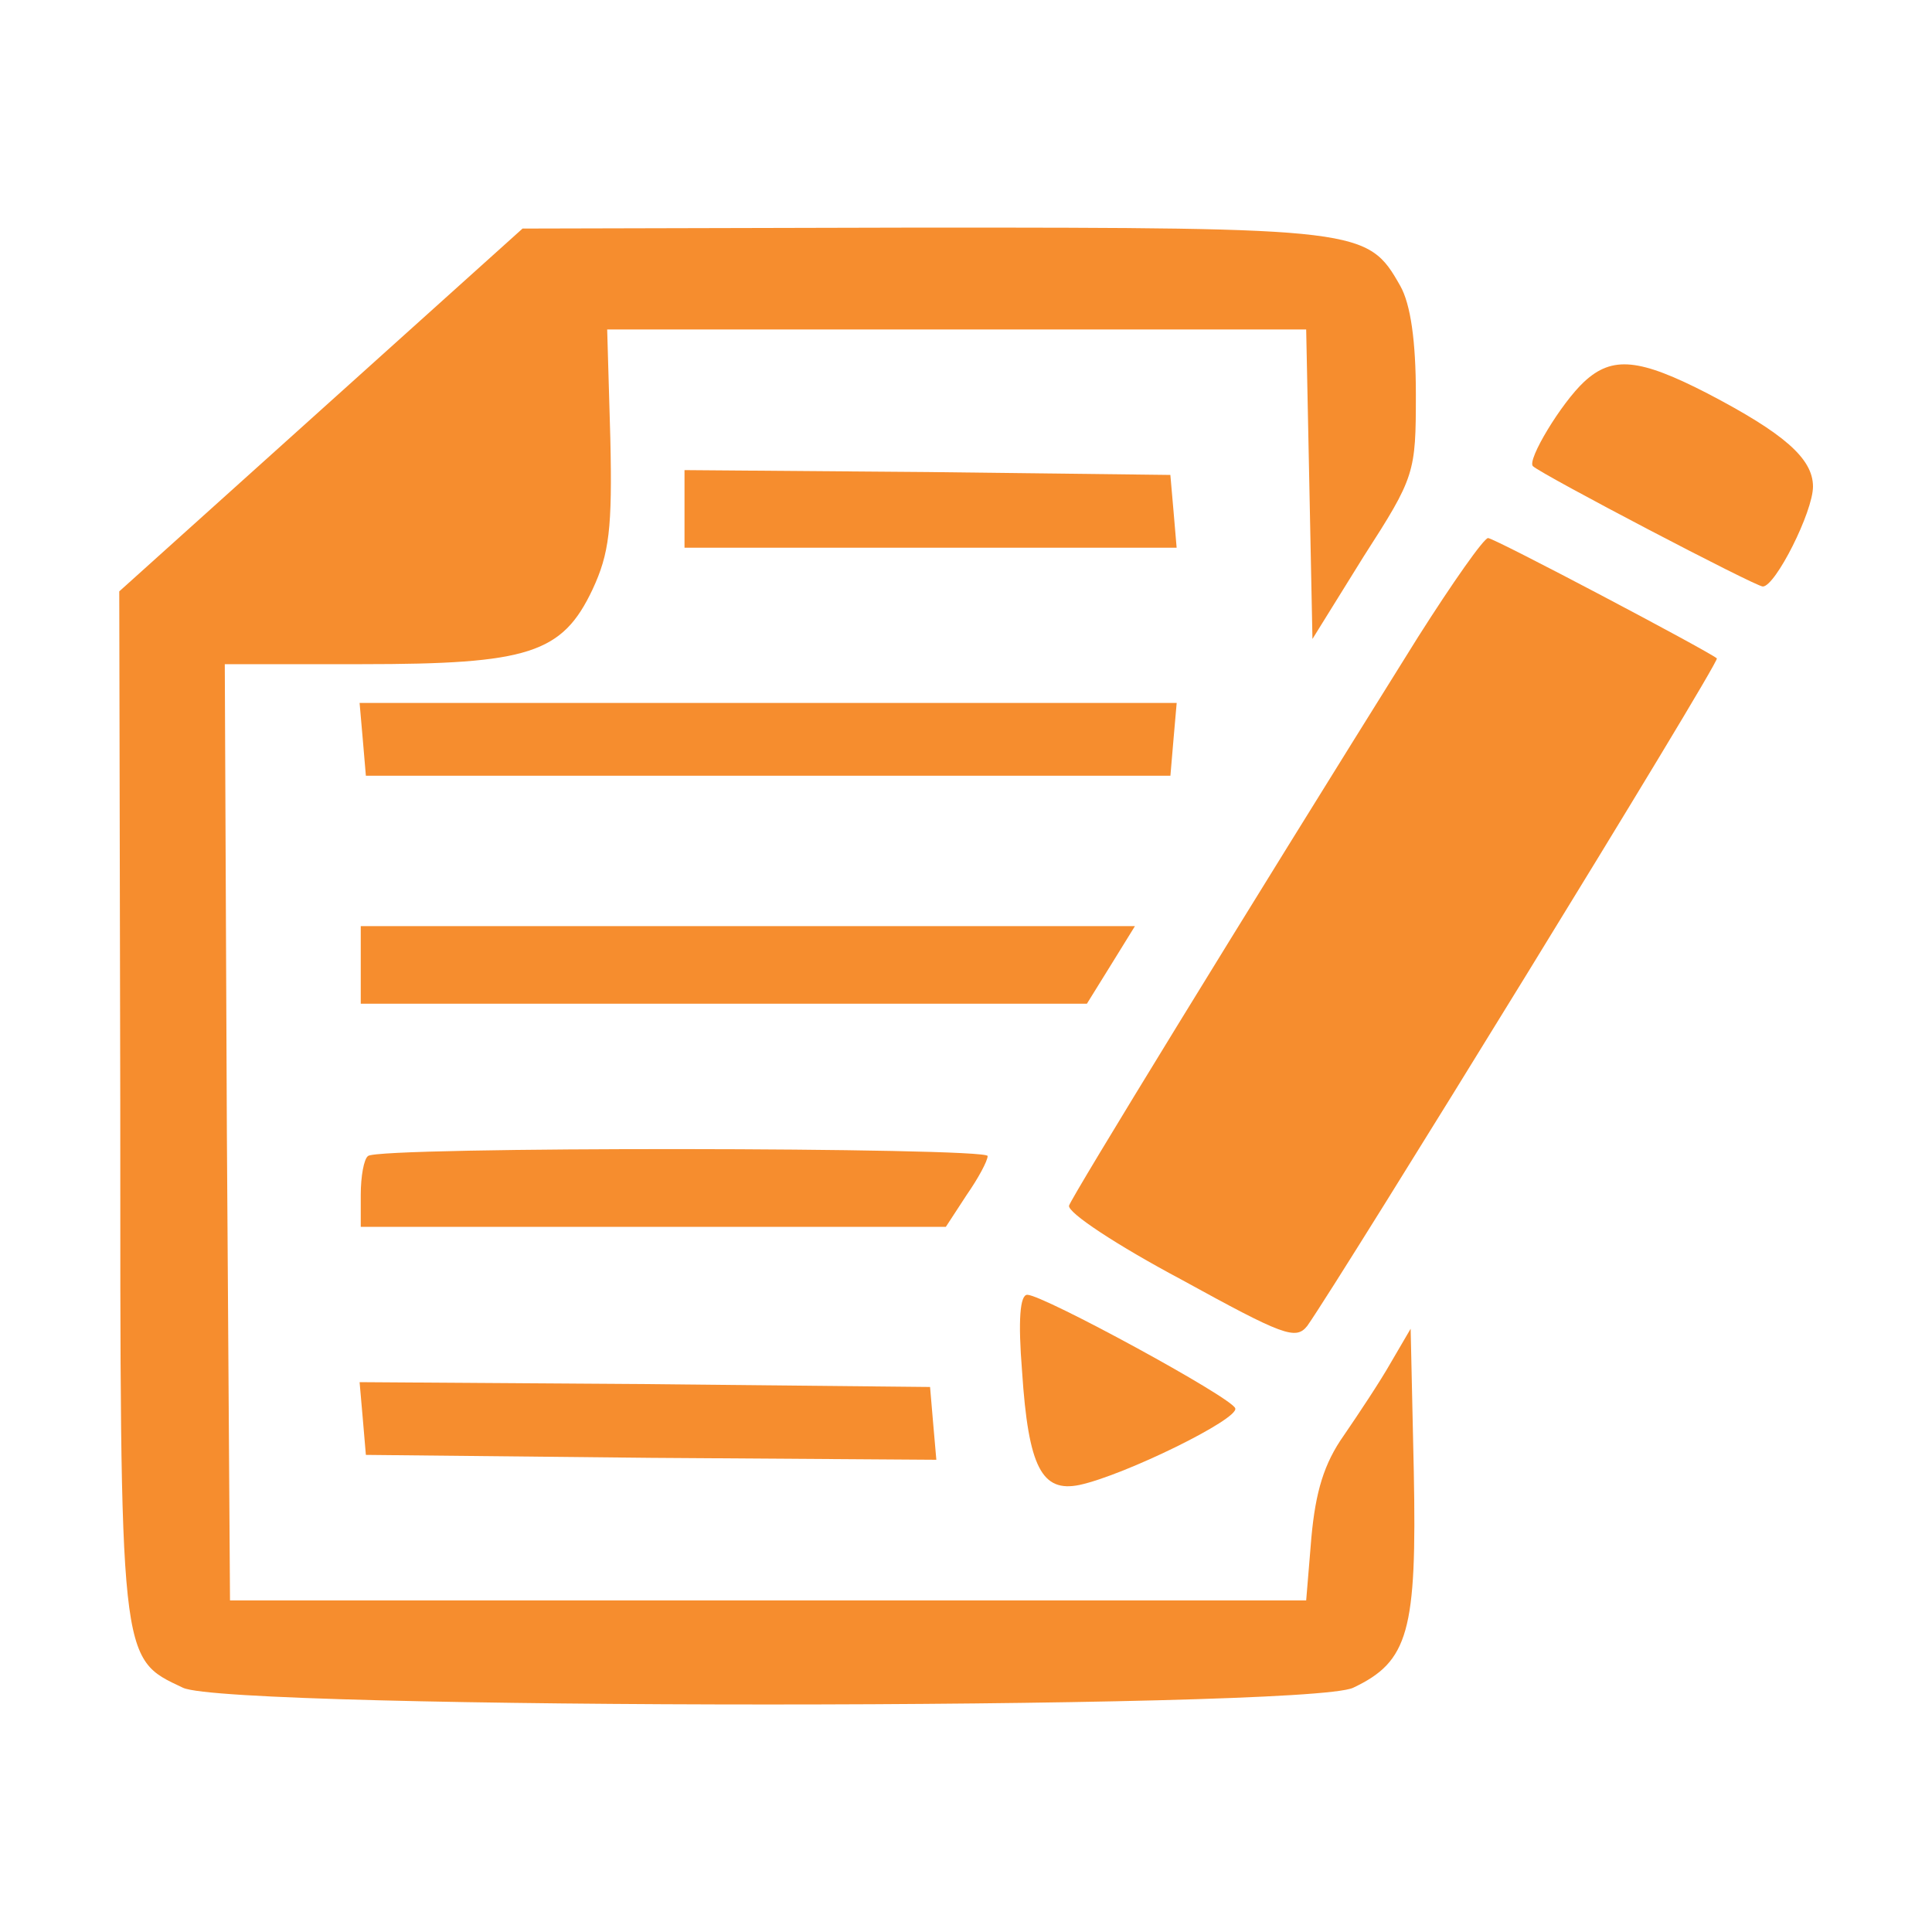
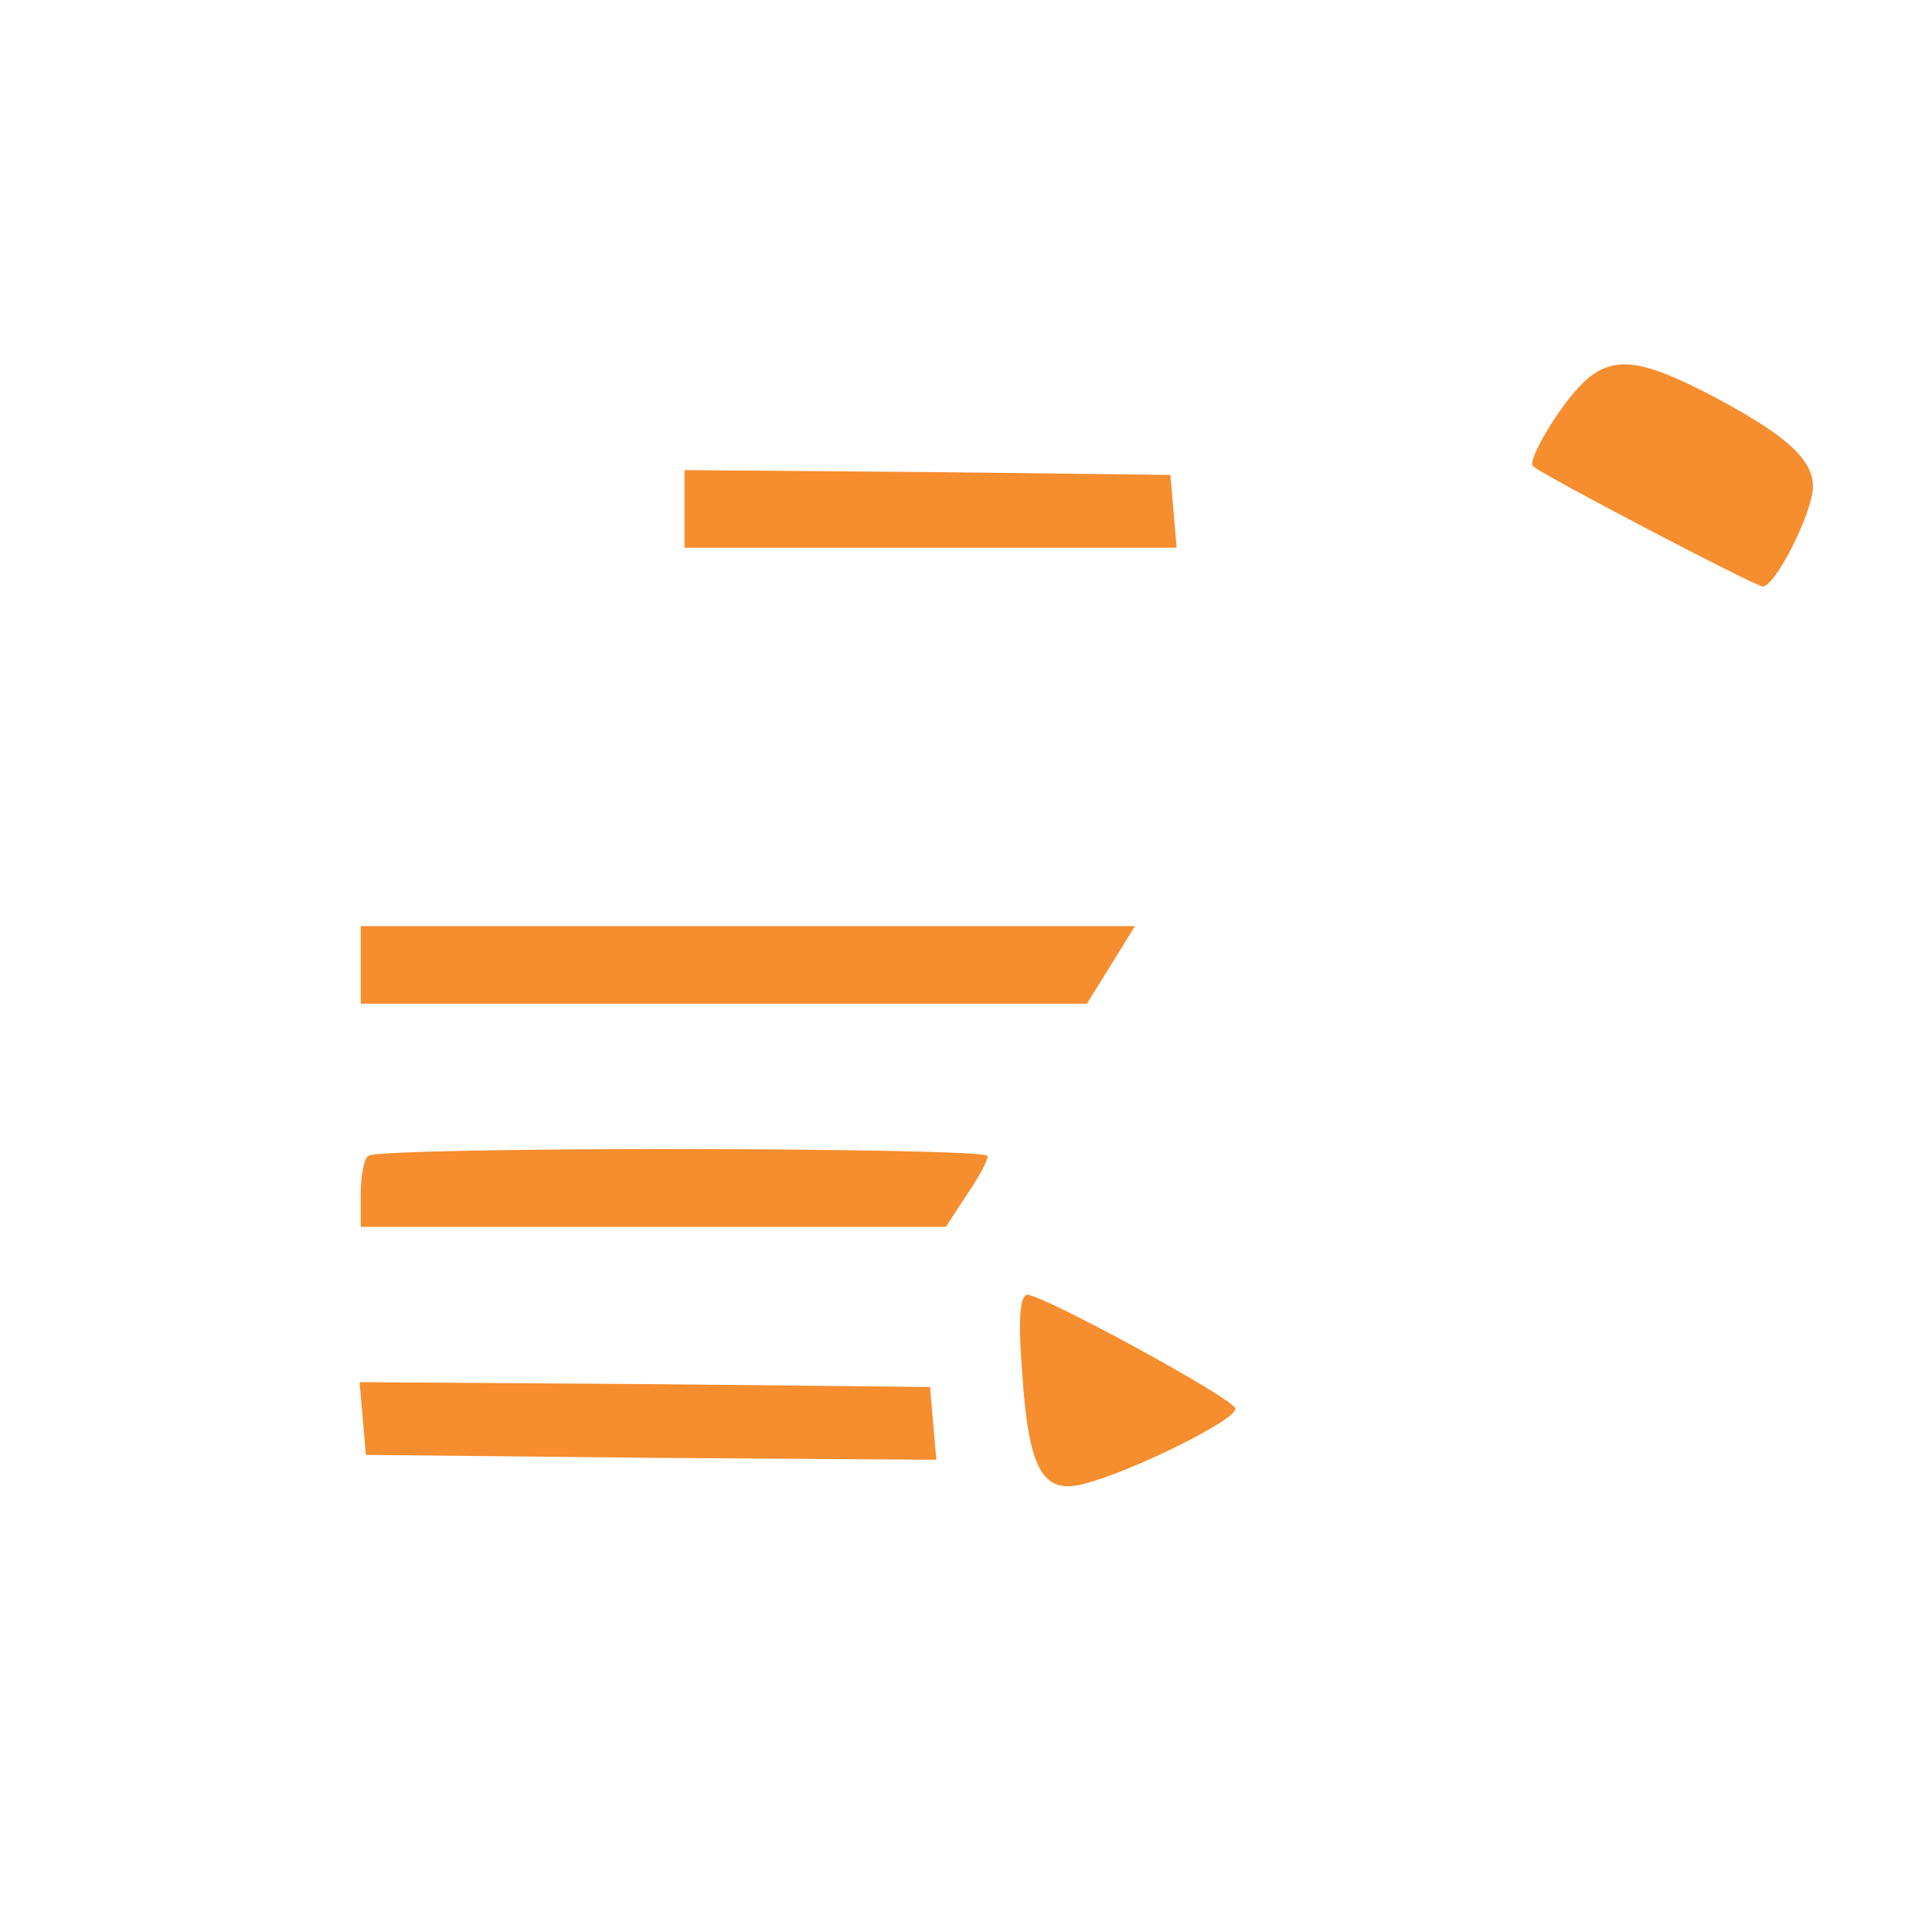
<svg xmlns="http://www.w3.org/2000/svg" width="40" height="40" viewBox="0 0 40 40" fill="none">
-   <path d="M6.644 8.488L2.469 12.244L2.49 22.85C2.49 34.481 2.469 34.32 3.788 34.943C4.74 35.405 27.064 35.405 28.016 34.943C29.163 34.4 29.336 33.778 29.271 30.463L29.206 27.51L28.795 28.213C28.579 28.595 28.125 29.278 27.822 29.72C27.411 30.302 27.238 30.885 27.151 31.829L27.043 33.135H15.902H4.762L4.697 23.433L4.654 13.751H7.487C10.949 13.751 11.641 13.53 12.268 12.204C12.614 11.461 12.679 10.939 12.636 9.07L12.571 6.821H19.818H27.043L27.108 10.015L27.173 13.229L28.233 11.521C29.293 9.874 29.314 9.794 29.314 8.167C29.314 7.062 29.206 6.298 28.99 5.917C28.319 4.732 28.189 4.712 19.104 4.712L10.819 4.732L6.644 8.488Z" fill="#F68D2E" />
  <path d="M32.798 7.904C32.322 8.346 31.608 9.531 31.738 9.652C31.933 9.833 36.346 12.143 36.497 12.143C36.757 12.143 37.536 10.596 37.536 10.074C37.536 9.491 36.93 8.969 35.351 8.145C33.945 7.422 33.382 7.362 32.798 7.904Z" fill="#F68D2E" />
  <path d="M14.172 10.536V11.34H19.277H24.361L24.296 10.576L24.231 9.833L19.212 9.773L14.172 9.733V10.536Z" fill="#F68D2E" />
-   <path d="M29.359 13.189C25.682 19.075 22.199 24.759 22.134 24.96C22.091 25.101 23.129 25.784 24.449 26.487C26.569 27.652 26.828 27.752 27.066 27.451C27.759 26.467 35.611 13.711 35.546 13.631C35.351 13.47 30.938 11.14 30.809 11.14C30.722 11.14 30.073 12.064 29.359 13.189Z" fill="#F68D2E" />
-   <path d="M7.51 15.297L7.575 16.061H15.903H24.232L24.297 15.297L24.362 14.554H15.903H7.445L7.51 15.297Z" fill="#F68D2E" />
  <path d="M7.469 19.978V20.781H14.997H22.503L23.001 19.978L23.498 19.174H15.473H7.469V19.978Z" fill="#F68D2E" />
  <path d="M7.62 23.934C7.534 23.994 7.469 24.356 7.469 24.738V25.4H13.526H19.583L20.015 24.738C20.253 24.396 20.448 24.035 20.448 23.934C20.448 23.753 7.815 23.733 7.62 23.934Z" fill="#F68D2E" />
  <path d="M21.161 28.394C21.291 30.383 21.572 30.905 22.351 30.744C23.281 30.543 25.661 29.378 25.574 29.157C25.509 28.936 21.594 26.807 21.269 26.807C21.118 26.807 21.075 27.329 21.161 28.394Z" fill="#F68D2E" />
  <path d="M7.51 29.359L7.575 30.122L13.481 30.183L19.386 30.223L19.321 29.479L19.256 28.716L13.351 28.656L7.445 28.616L7.51 29.359Z" fill="#F68D2E" />
</svg>